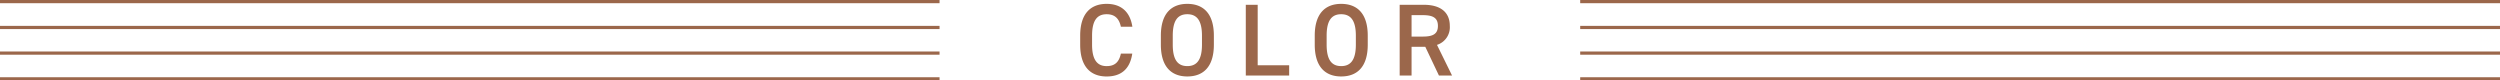
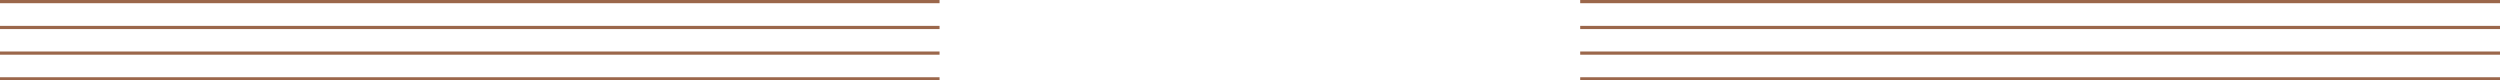
<svg xmlns="http://www.w3.org/2000/svg" width="780.295" height="25.108" viewBox="0 0 780.295 25.108">
  <g data-name="レイヤー 2">
    <path d="M0 .5h293.249M0 8.575h293.249M0 16.574h293.249M0 24.608h293.249M493.207.5h287.088M493.207 8.575h287.088m-287.088 7.999h287.088m-287.088 8.034h287.088" fill="none" stroke="#9b674b" stroke-miterlimit="10" />
-     <path d="M349.846 8.342c-.577-2.687-2.017-3.9-4.449-3.9-2.943 0-4.543 1.919-4.543 6.687v2.816c0 4.7 1.6 6.687 4.543 6.687 2.529 0 3.872-1.216 4.449-3.9h3.554c-.736 4.959-3.616 7.136-8 7.136-4.927 0-8.255-2.977-8.255-9.92v-2.822c0-6.944 3.328-9.92 8.255-9.92 4.384 0 7.3 2.336 8.032 7.136zm20.735 15.52c-4.928 0-8.255-2.977-8.255-9.92v-2.816c0-6.944 3.327-9.92 8.255-9.92 4.96 0 8.288 2.976 8.288 9.92v2.816c0 6.943-3.328 9.92-8.288 9.92zm-4.543-9.92c0 4.767 1.6 6.687 4.543 6.687s4.576-1.92 4.576-6.687v-2.816c0-4.768-1.632-6.687-4.576-6.687s-4.543 1.919-4.543 6.687zm26.508 6.431h9.823v3.2h-13.535V1.494h3.712zm26.063 3.489c-4.928 0-8.255-2.977-8.255-9.92v-2.816c0-6.944 3.327-9.92 8.255-9.92 4.96 0 8.288 2.976 8.288 9.92v2.816c.003 6.943-3.328 9.92-8.288 9.92zm-4.543-9.92c0 4.767 1.6 6.687 4.543 6.687s4.576-1.92 4.576-6.687v-2.816c0-4.768-1.631-6.687-4.576-6.687s-4.543 1.919-4.543 6.687zm35.051 9.631l-4.255-8.959h-4.288v8.959h-3.712V1.494h7.52c5.088 0 8.128 2.208 8.128 6.592a5.767 5.767 0 01-4 5.92l4.7 9.567zm-4.991-12.159c3.136 0 4.672-.832 4.672-3.328s-1.536-3.359-4.672-3.359h-3.552v6.687z" fill="#9b674b" />
  </g>
</svg>